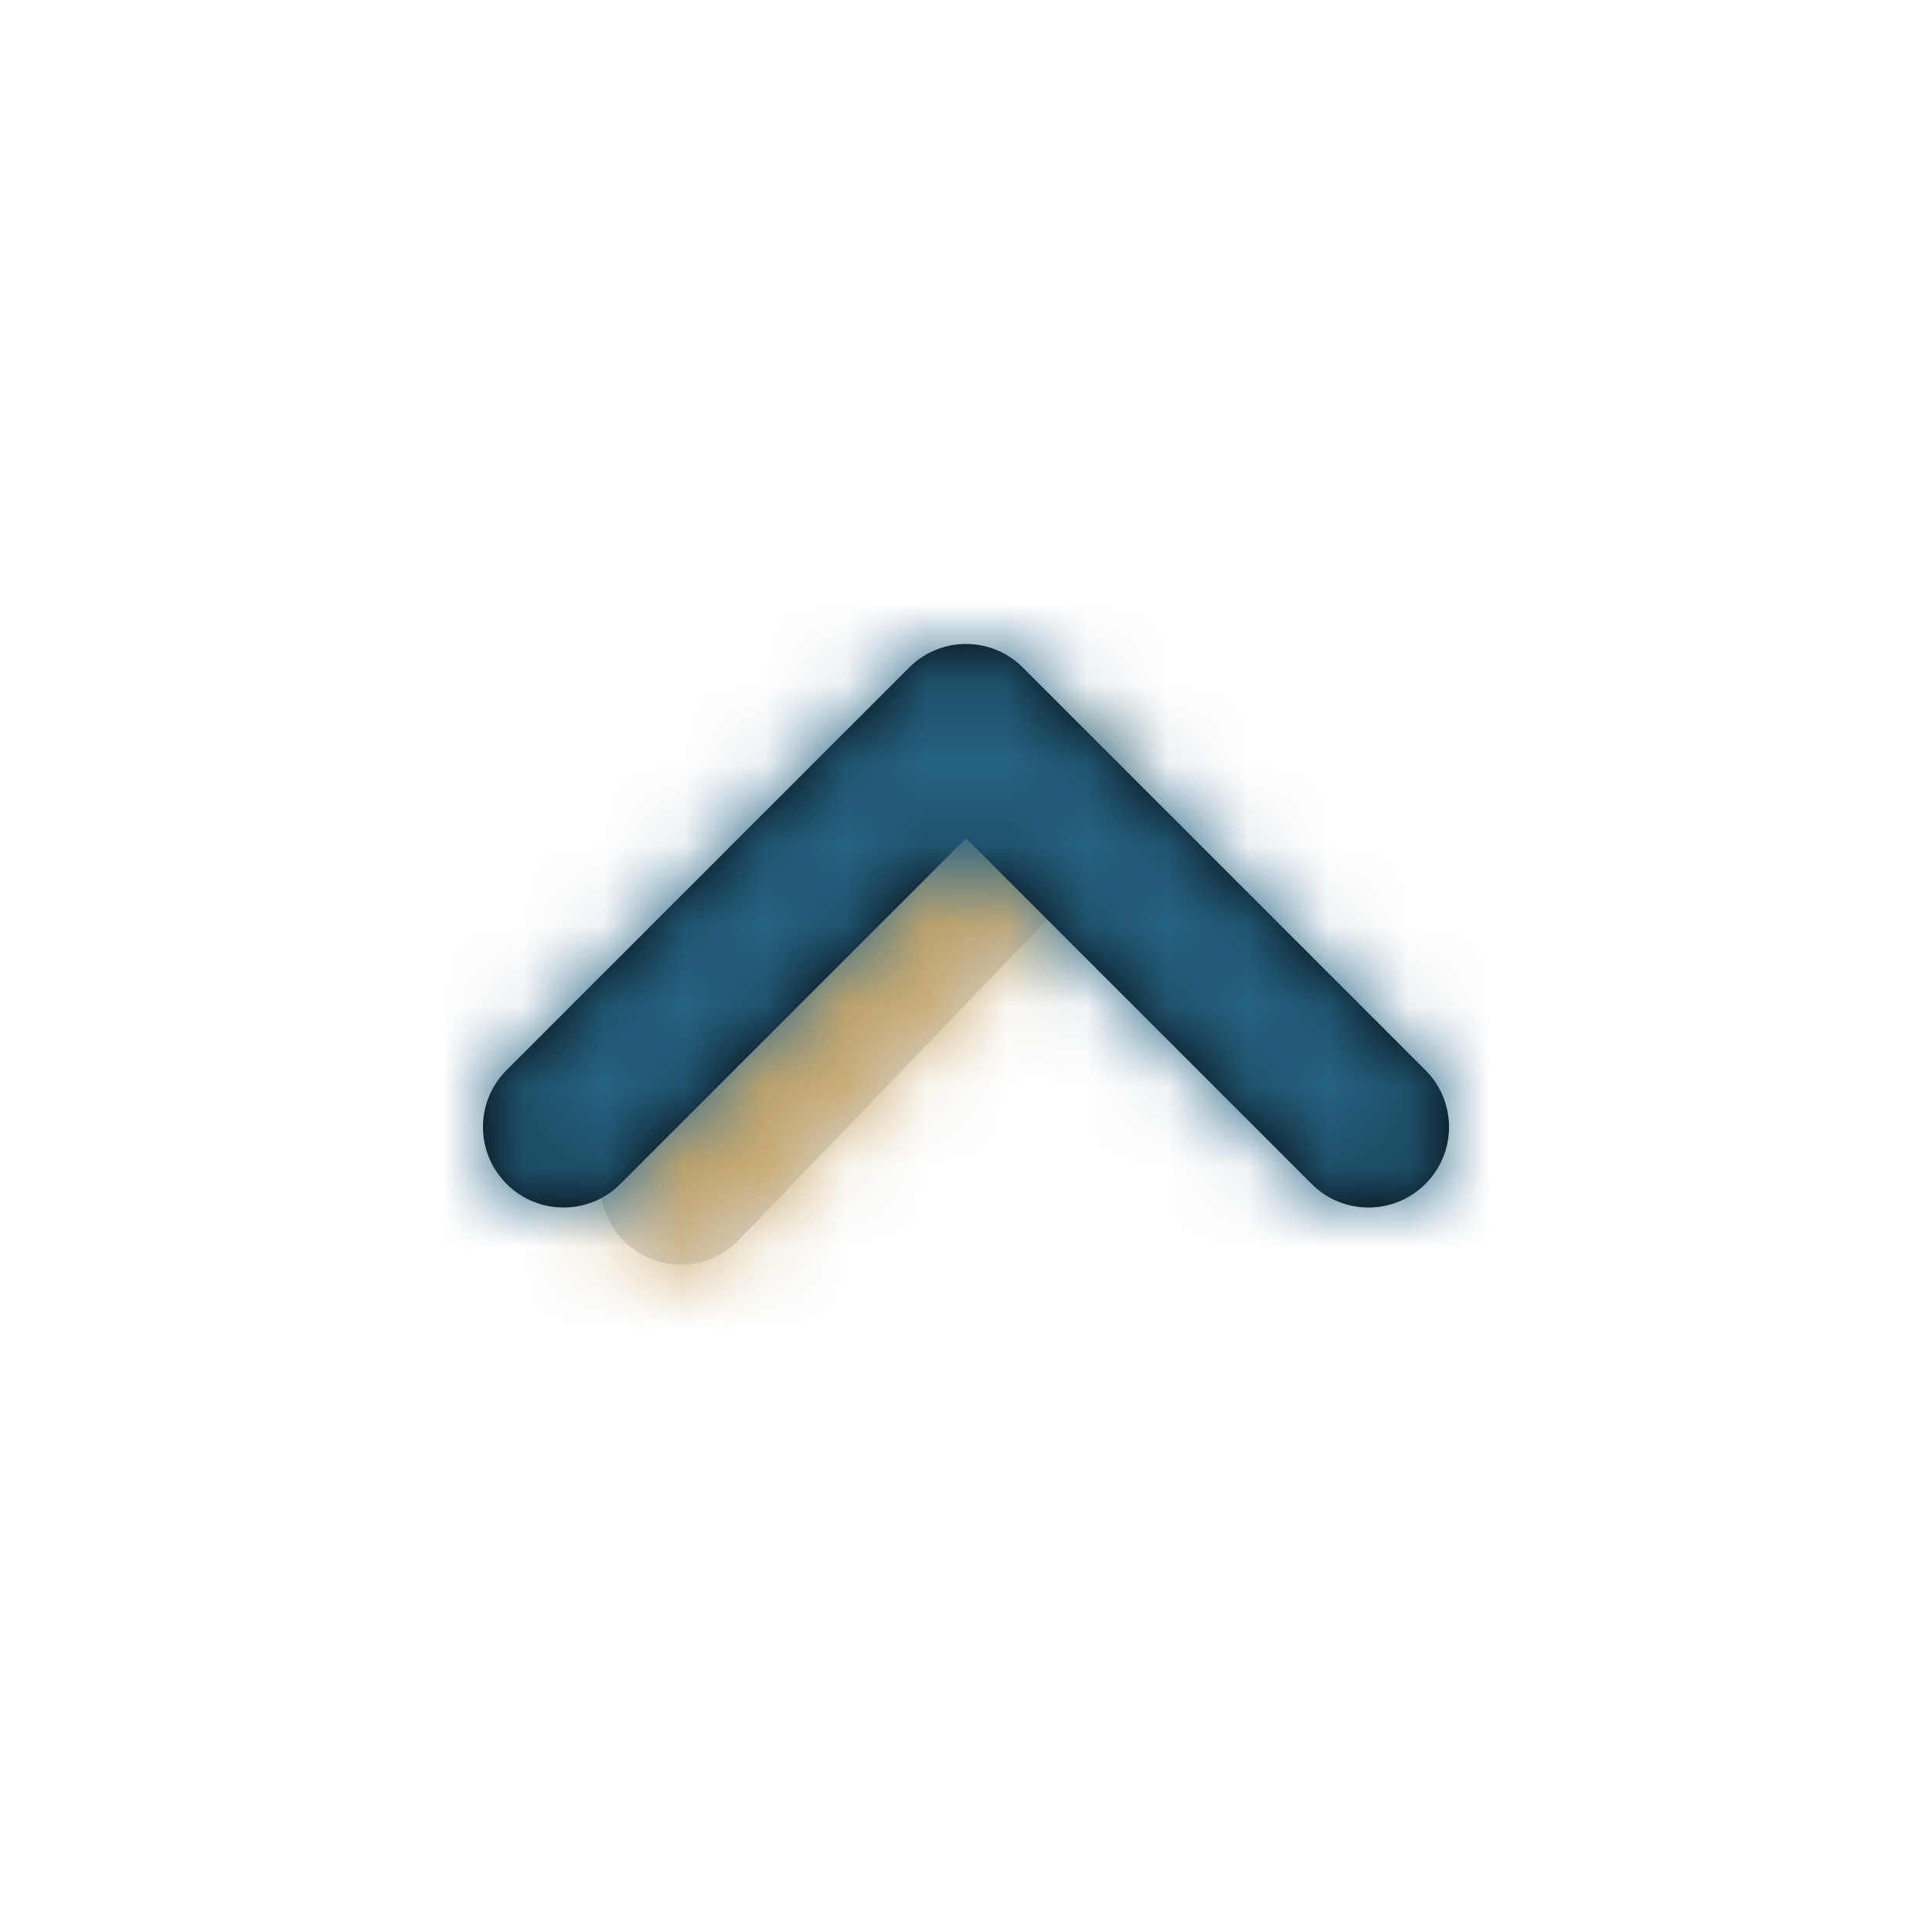
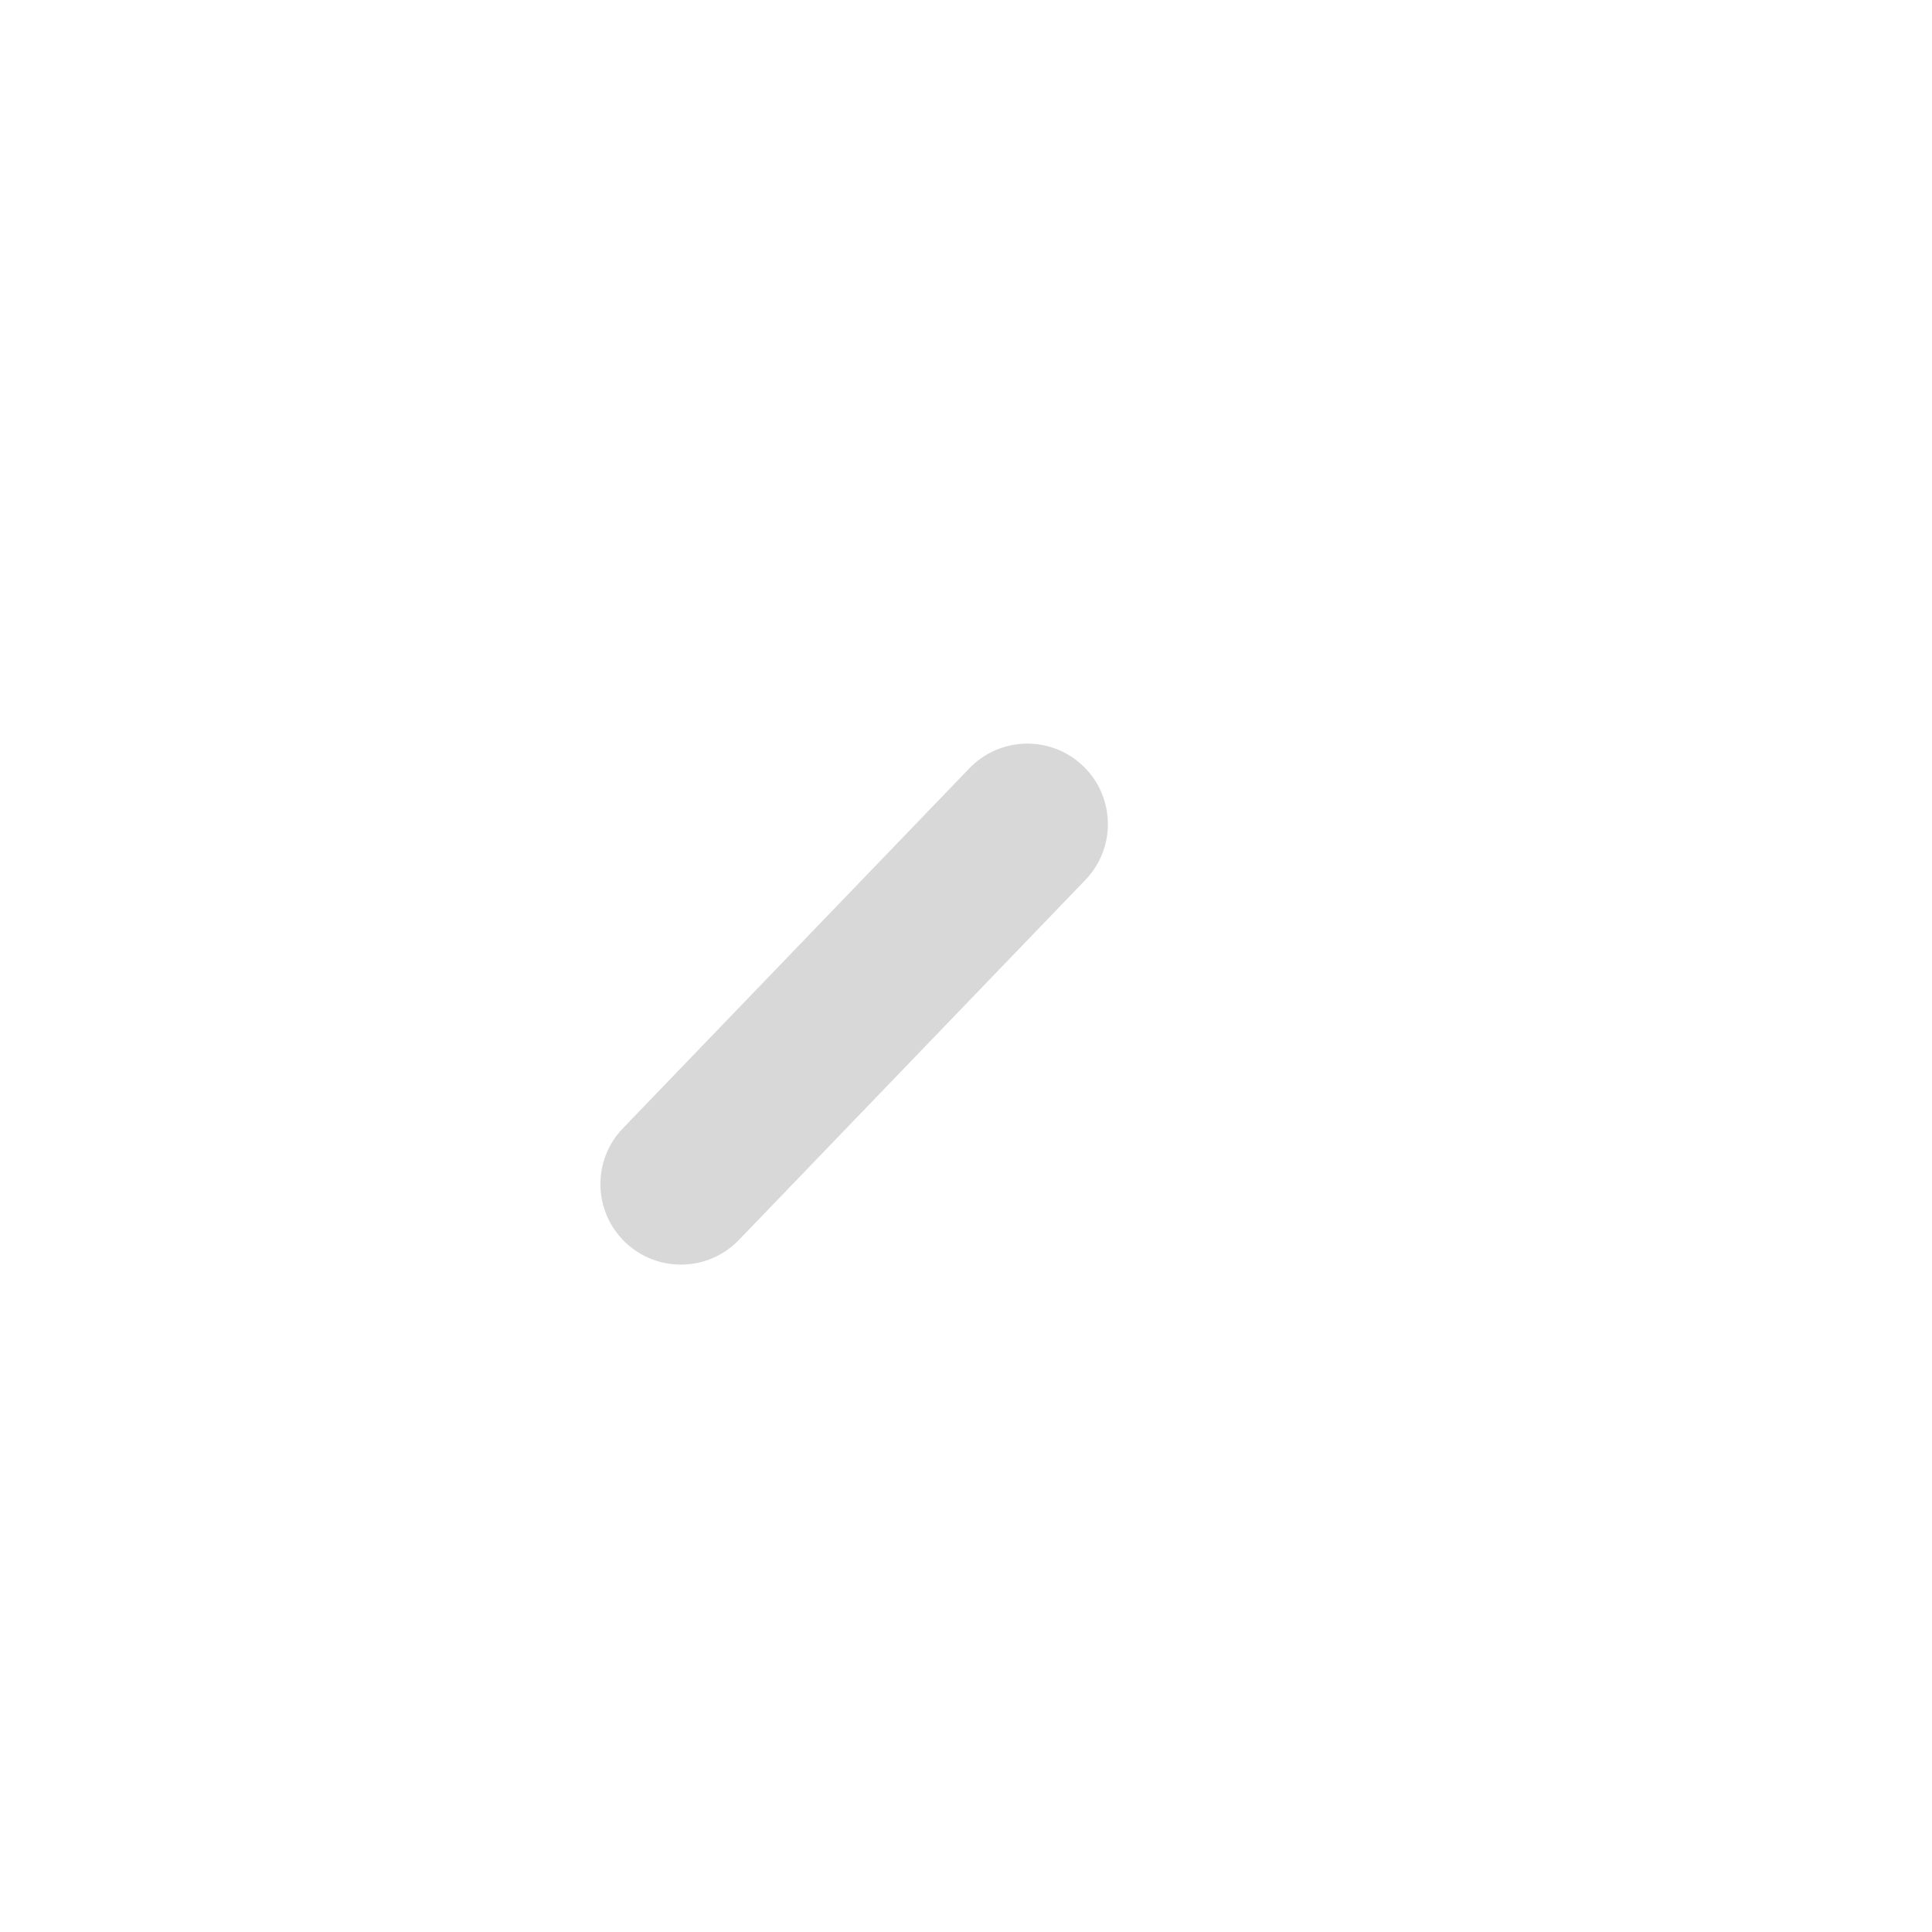
<svg xmlns="http://www.w3.org/2000/svg" xmlns:xlink="http://www.w3.org/1999/xlink" viewBox="0 0 24 24" fill="#000000">
  <g id="SVGRepo_bgCarrier" stroke-width="0" />
  <g id="SVGRepo_tracerCarrier" stroke-linecap="round" stroke-linejoin="round" />
  <g id="SVGRepo_iconCarrier">
    <defs>
      <path id="angle-top-a" d="M6.456,5.042 C6.854,5.425 6.866,6.058 6.483,6.456 C6.1,6.854 5.467,6.866 5.069,6.483 L0.597,2.179 C0.199,1.796 0.187,1.163 0.57,0.765 C0.953,0.367 1.586,0.355 1.984,0.738 L6.456,5.042 Z" />
-       <path id="angle-top-c" d="M4.586,6 L0.293,1.707 C-0.098,1.317 -0.098,0.683 0.293,0.293 C0.683,-0.098 1.317,-0.098 1.707,0.293 L6.707,5.293 C7.098,5.683 7.098,6.317 6.707,6.707 L1.707,11.707 C1.317,12.098 0.683,12.098 0.293,11.707 C-0.098,11.317 -0.098,10.683 0.293,10.293 L4.586,6 Z" />
    </defs>
    <g fill="none" fill-rule="evenodd" transform="rotate(-90 11 5)">
      <g transform="translate(0 1)">
        <mask id="angle-top-b" fill="#ffffff">
          <use xlink:href="#angle-top-a" />
        </mask>
        <use fill="#D8D8D8" fill-rule="nonzero" xlink:href="#angle-top-a" />
        <g fill="#c7a76b" mask="url(#angle-top-b)">
-           <rect width="24" height="24" transform="translate(-8 -7)" />
-         </g>
+           </g>
      </g>
      <g transform="translate(1)">
        <mask id="angle-top-d" fill="#ffffff">
          <use xlink:href="#angle-top-c" />
        </mask>
        <use fill="#000000" fill-rule="nonzero" xlink:href="#angle-top-c" />
        <g fill="#266383" mask="url(#angle-top-d)">
-           <rect width="24" height="24" transform="translate(-9 -6)" />
-         </g>
+           </g>
      </g>
    </g>
  </g>
</svg>